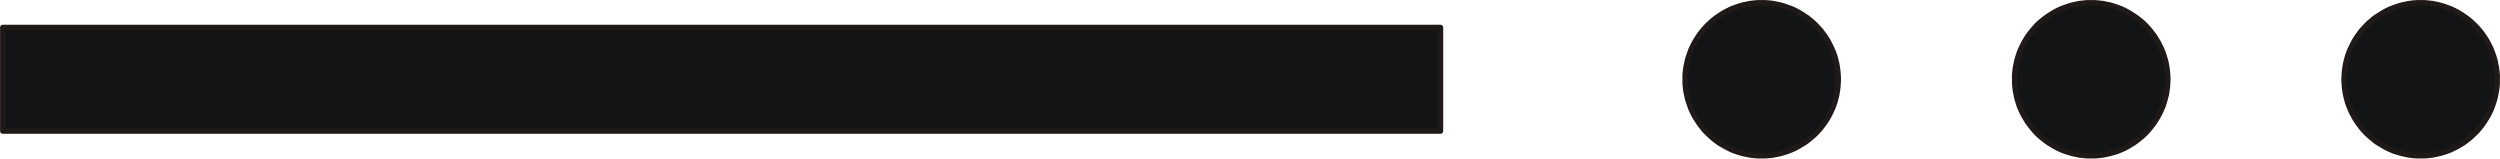
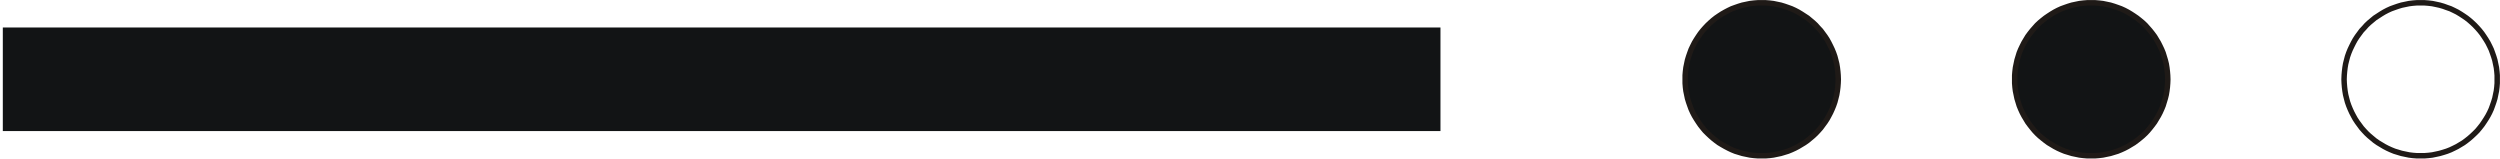
<svg xmlns="http://www.w3.org/2000/svg" fill-rule="evenodd" height="0.086in" preserveAspectRatio="none" stroke-linecap="round" viewBox="0 0 16000 1015" width="1.356in">
  <style type="text/css">
.brush0 { fill: rgb(255,255,255); }
.pen0 { stroke: rgb(0,0,0); stroke-width: 1; stroke-linejoin: round; }
.brush1 { fill: rgb(18,20,21); }
.pen1 { stroke: none; }
.brush2 { fill: none; }
.pen2 { stroke: rgb(31,26,23); stroke-width: 35; stroke-linejoin: round; }
</style>
  <g>
    <polygon class="pen1 brush1" points="11275,18 11300,18 11325,20 11349,23 11373,28 11397,33 11420,40 11443,48 11465,56 11487,66 11508,77 11528,89 11548,102 11568,115 11586,130 11604,145 11621,161 11637,179 11653,196 11667,215 11681,234 11694,254 11705,274 11716,296 11726,317 11735,339 11743,362 11749,385 11755,409 11759,433 11762,458 11764,482 11765,508 11764,533 11762,558 11759,582 11755,606 11749,630 11743,653 11735,676 11726,698 11716,720 11705,741 11694,761 11681,781 11667,800 11653,819 11637,837 11621,854 11604,870 11586,885 11568,900 11548,914 11528,926 11508,938 11487,949 11465,959 11443,968 11420,975 11397,982 11373,987 11349,992 11325,995 11300,997 11275,997 11250,997 11225,995 11200,992 11176,987 11152,982 11129,975 11106,968 11084,959 11063,949 11042,938 11021,926 11001,914 10982,900 10963,885 10946,870 10929,854 10912,837 10897,819 10882,800 10869,781 10856,761 10844,741 10833,720 10823,698 10815,676 10807,653 10800,630 10795,606 10790,582 10787,558 10785,533 10785,508 10785,482 10787,458 10790,433 10795,409 10800,385 10807,362 10815,339 10823,317 10833,296 10844,274 10856,254 10869,234 10882,215 10897,196 10912,179 10929,161 10946,145 10963,130 10982,115 11001,102 11021,89 11042,77 11063,66 11084,56 11106,48 11129,40 11152,33 11176,28 11200,23 11225,20 11250,18 11275,18" />
    <polyline class="pen2" fill="none" points="11275,18 11300,18 11325,20 11349,23 11373,28 11397,33 11420,40 11443,48 11465,56 11487,66 11508,77 11528,89 11548,102 11568,115 11586,130 11604,145 11621,161 11637,179 11653,196 11667,215 11681,234 11694,254 11705,274 11716,296 11726,317 11735,339 11743,362 11749,385 11755,409 11759,433 11762,458 11764,482 11765,508 11764,533 11762,558 11759,582 11755,606 11749,630 11743,653 11735,676 11726,698 11716,720 11705,741 11694,761 11681,781 11667,800 11653,819 11637,837 11621,854 11604,870 11586,885 11568,900 11548,914 11528,926 11508,938 11487,949 11465,959 11443,968 11420,975 11397,982 11373,987 11349,992 11325,995 11300,997 11275,997 11250,997 11225,995 11200,992 11176,987 11152,982 11129,975 11106,968 11084,959 11063,949 11042,938 11021,926 11001,914 10982,900 10963,885 10946,870 10929,854 10912,837 10897,819 10882,800 10869,781 10856,761 10844,741 10833,720 10823,698 10815,676 10807,653 10800,630 10795,606 10790,582 10787,558 10785,533 10785,508 10785,482 10787,458 10790,433 10795,409 10800,385 10807,362 10815,339 10823,317 10833,296 10844,274 10856,254 10869,234 10882,215 10897,196 10912,179 10929,161 10946,145 10963,130 10982,115 11001,102 11021,89 11042,77 11063,66 11084,56 11106,48 11129,40 11152,33 11176,28 11200,23 11225,20 11250,18 11275,18" />
    <polygon class="pen1 brush1" points="13384,18 13409,18 13433,20 13458,23 13482,28 13506,33 13529,40 13552,48 13574,56 13596,66 13617,77 13637,89 13657,102 13676,115 13695,130 13713,145 13730,161 13746,179 13761,196 13776,215 13790,234 13802,254 13814,274 13825,296 13835,317 13844,339 13851,362 13858,385 13864,409 13868,433 13871,458 13873,482 13874,508 13873,533 13871,558 13868,582 13864,606 13858,630 13851,653 13844,676 13835,698 13825,720 13814,741 13802,761 13790,781 13776,800 13761,819 13746,837 13730,854 13713,870 13695,885 13676,900 13657,914 13637,926 13617,938 13596,949 13574,959 13552,968 13529,975 13506,982 13482,987 13458,992 13433,995 13409,997 13384,997 13358,997 13334,995 13309,992 13285,987 13261,982 13238,975 13215,968 13193,959 13171,949 13150,938 13130,926 13110,914 13091,900 13072,885 13054,870 13037,854 13021,837 13006,819 12991,800 12977,781 12965,761 12953,741 12942,720 12932,698 12923,676 12916,653 12909,630 12904,606 12899,582 12896,558 12894,533 12894,508 12894,482 12896,458 12899,433 12904,409 12909,385 12916,362 12923,339 12932,317 12942,296 12953,274 12965,254 12977,234 12991,215 13006,196 13021,179 13037,161 13054,145 13072,130 13091,115 13110,102 13130,89 13150,77 13171,66 13193,56 13215,48 13238,40 13261,33 13285,28 13309,23 13334,20 13358,18 13384,18" />
    <polyline class="pen2" fill="none" points="13384,18 13409,18 13433,20 13458,23 13482,28 13506,33 13529,40 13552,48 13574,56 13596,66 13617,77 13637,89 13657,102 13676,115 13695,130 13713,145 13730,161 13746,179 13761,196 13776,215 13790,234 13802,254 13814,274 13825,296 13835,317 13844,339 13851,362 13858,385 13864,409 13868,433 13871,458 13873,482 13874,508 13873,533 13871,558 13868,582 13864,606 13858,630 13851,653 13844,676 13835,698 13825,720 13814,741 13802,761 13790,781 13776,800 13761,819 13746,837 13730,854 13713,870 13695,885 13676,900 13657,914 13637,926 13617,938 13596,949 13574,959 13552,968 13529,975 13506,982 13482,987 13458,992 13433,995 13409,997 13384,997 13358,997 13334,995 13309,992 13285,987 13261,982 13238,975 13215,968 13193,959 13171,949 13150,938 13130,926 13110,914 13091,900 13072,885 13054,870 13037,854 13021,837 13006,819 12991,800 12977,781 12965,761 12953,741 12942,720 12932,698 12923,676 12916,653 12909,630 12904,606 12899,582 12896,558 12894,533 12894,508 12894,482 12896,458 12899,433 12904,409 12909,385 12916,362 12923,339 12932,317 12942,296 12953,274 12965,254 12977,234 12991,215 13006,196 13021,179 13037,161 13054,145 13072,130 13091,115 13110,102 13130,89 13150,77 13171,66 13193,56 13215,48 13238,40 13261,33 13285,28 13309,23 13334,20 13358,18 13384,18" />
-     <polygon class="pen1 brush1" points="15492,18 15517,18 15542,20 15567,23 15591,28 15614,33 15638,40 15660,48 15683,56 15704,66 15726,77 15746,89 15766,102 15785,115 15804,130 15821,145 15838,161 15855,179 15870,196 15885,215 15898,234 15911,254 15923,274 15934,296 15944,317 15952,339 15960,362 15967,385 15972,409 15977,433 15980,458 15982,482 15982,508 15982,533 15980,558 15977,582 15972,606 15967,630 15960,653 15952,676 15944,698 15934,720 15923,741 15911,761 15898,781 15885,800 15870,819 15855,837 15838,854 15821,870 15804,885 15785,900 15766,914 15746,926 15726,938 15704,949 15683,959 15660,968 15638,975 15614,982 15591,987 15567,992 15542,995 15517,997 15492,997 15467,997 15442,995 15418,992 15394,987 15370,982 15347,975 15324,968 15302,959 15280,949 15259,938 15239,926 15219,914 15199,900 15181,885 15163,870 15146,854 15130,837 15114,819 15100,800 15086,781 15073,761 15062,741 15051,720 15041,698 15032,676 15024,653 15018,630 15012,606 15008,582 15005,558 15003,533 15002,508 15003,482 15005,458 15008,433 15012,409 15018,385 15024,362 15032,339 15041,317 15051,296 15062,274 15073,254 15086,234 15100,215 15114,196 15130,179 15146,161 15163,145 15181,130 15199,115 15219,102 15239,89 15259,77 15280,66 15302,56 15324,48 15347,40 15370,33 15394,28 15418,23 15442,20 15467,18 15492,18" />
    <polyline class="pen2" fill="none" points="15492,18 15517,18 15542,20 15567,23 15591,28 15614,33 15638,40 15660,48 15683,56 15704,66 15726,77 15746,89 15766,102 15785,115 15804,130 15821,145 15838,161 15855,179 15870,196 15885,215 15898,234 15911,254 15923,274 15934,296 15944,317 15952,339 15960,362 15967,385 15972,409 15977,433 15980,458 15982,482 15982,508 15982,533 15980,558 15977,582 15972,606 15967,630 15960,653 15952,676 15944,698 15934,720 15923,741 15911,761 15898,781 15885,800 15870,819 15855,837 15838,854 15821,870 15804,885 15785,900 15766,914 15746,926 15726,938 15704,949 15683,959 15660,968 15638,975 15614,982 15591,987 15567,992 15542,995 15517,997 15492,997 15467,997 15442,995 15418,992 15394,987 15370,982 15347,975 15324,968 15302,959 15280,949 15259,938 15239,926 15219,914 15199,900 15181,885 15163,870 15146,854 15130,837 15114,819 15100,800 15086,781 15073,761 15062,741 15051,720 15041,698 15032,676 15024,653 15018,630 15012,606 15008,582 15005,558 15003,533 15002,508 15003,482 15005,458 15008,433 15012,409 15018,385 15024,362 15032,339 15041,317 15051,296 15062,274 15073,254 15086,234 15100,215 15114,196 15130,179 15146,161 15163,145 15181,130 15199,115 15219,102 15239,89 15259,77 15280,66 15302,56 15324,48 15347,40 15370,33 15394,28 15418,23 15442,20 15467,18 15492,18" />
    <polygon class="pen1 brush1" points="18,176 9219,176 9219,839 18,839 18,176" />
-     <polyline class="pen2" fill="none" points="18,176 9219,176 9219,839 18,839 18,176" />
  </g>
</svg>